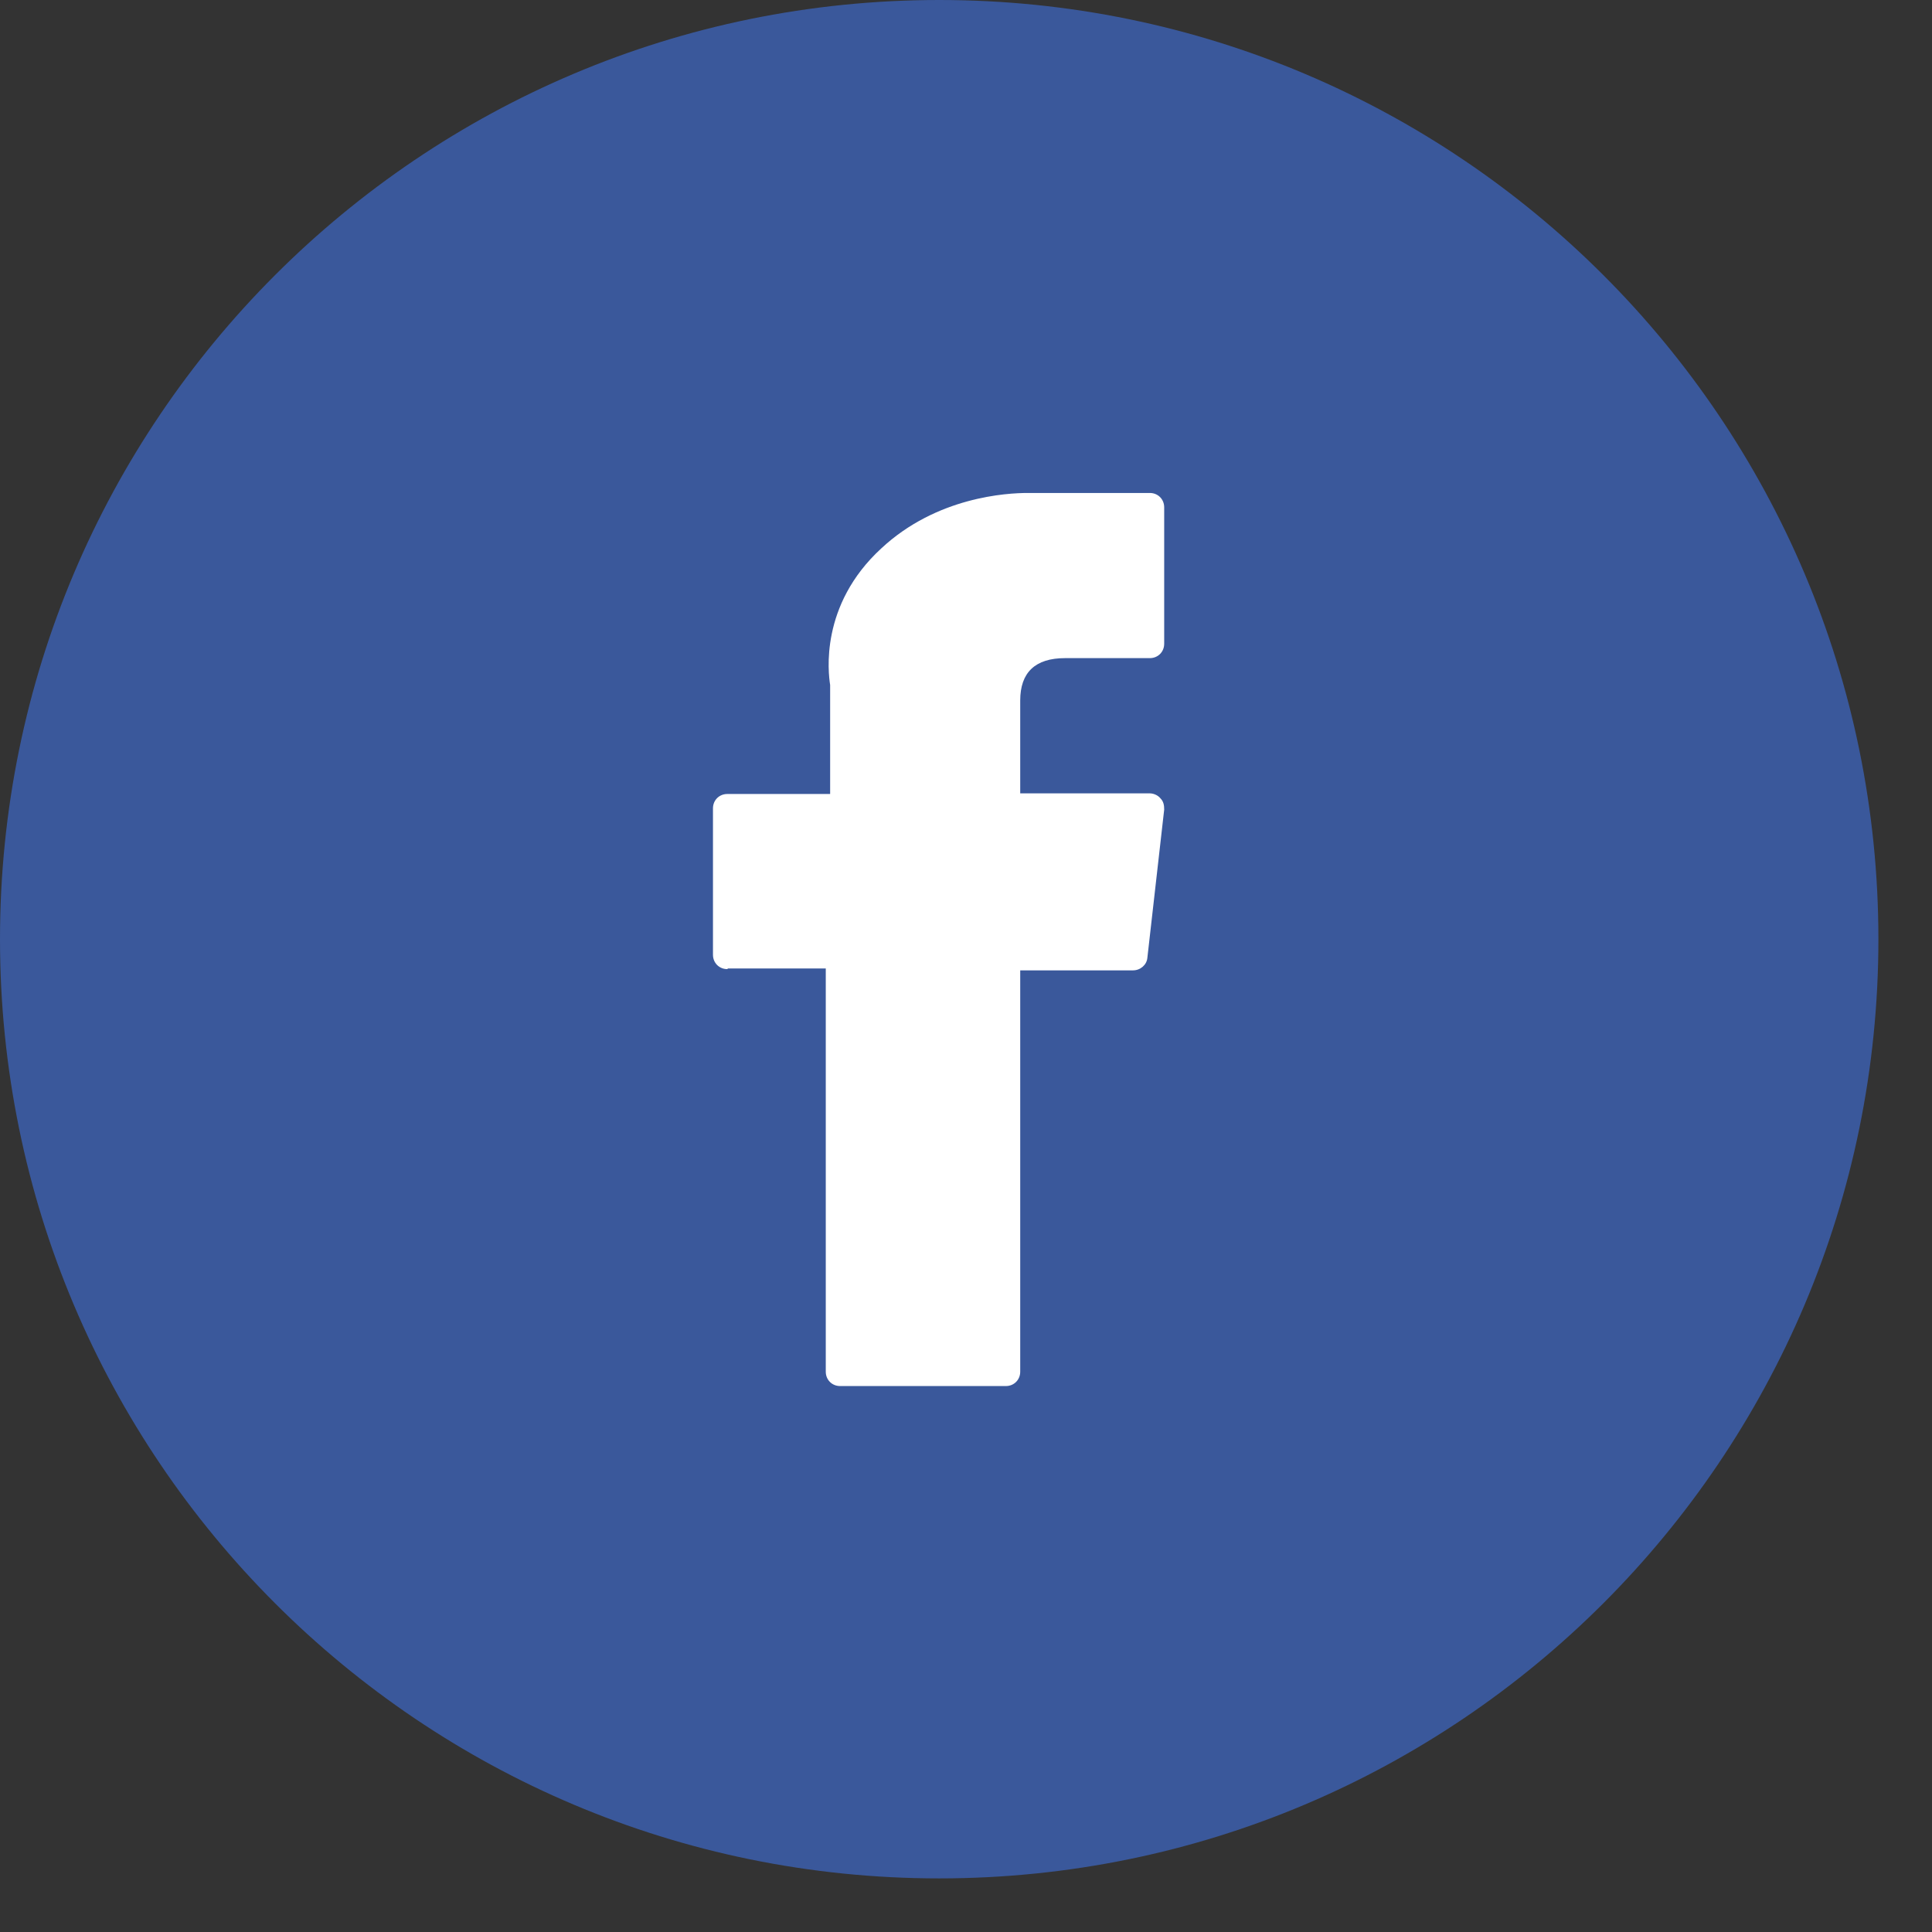
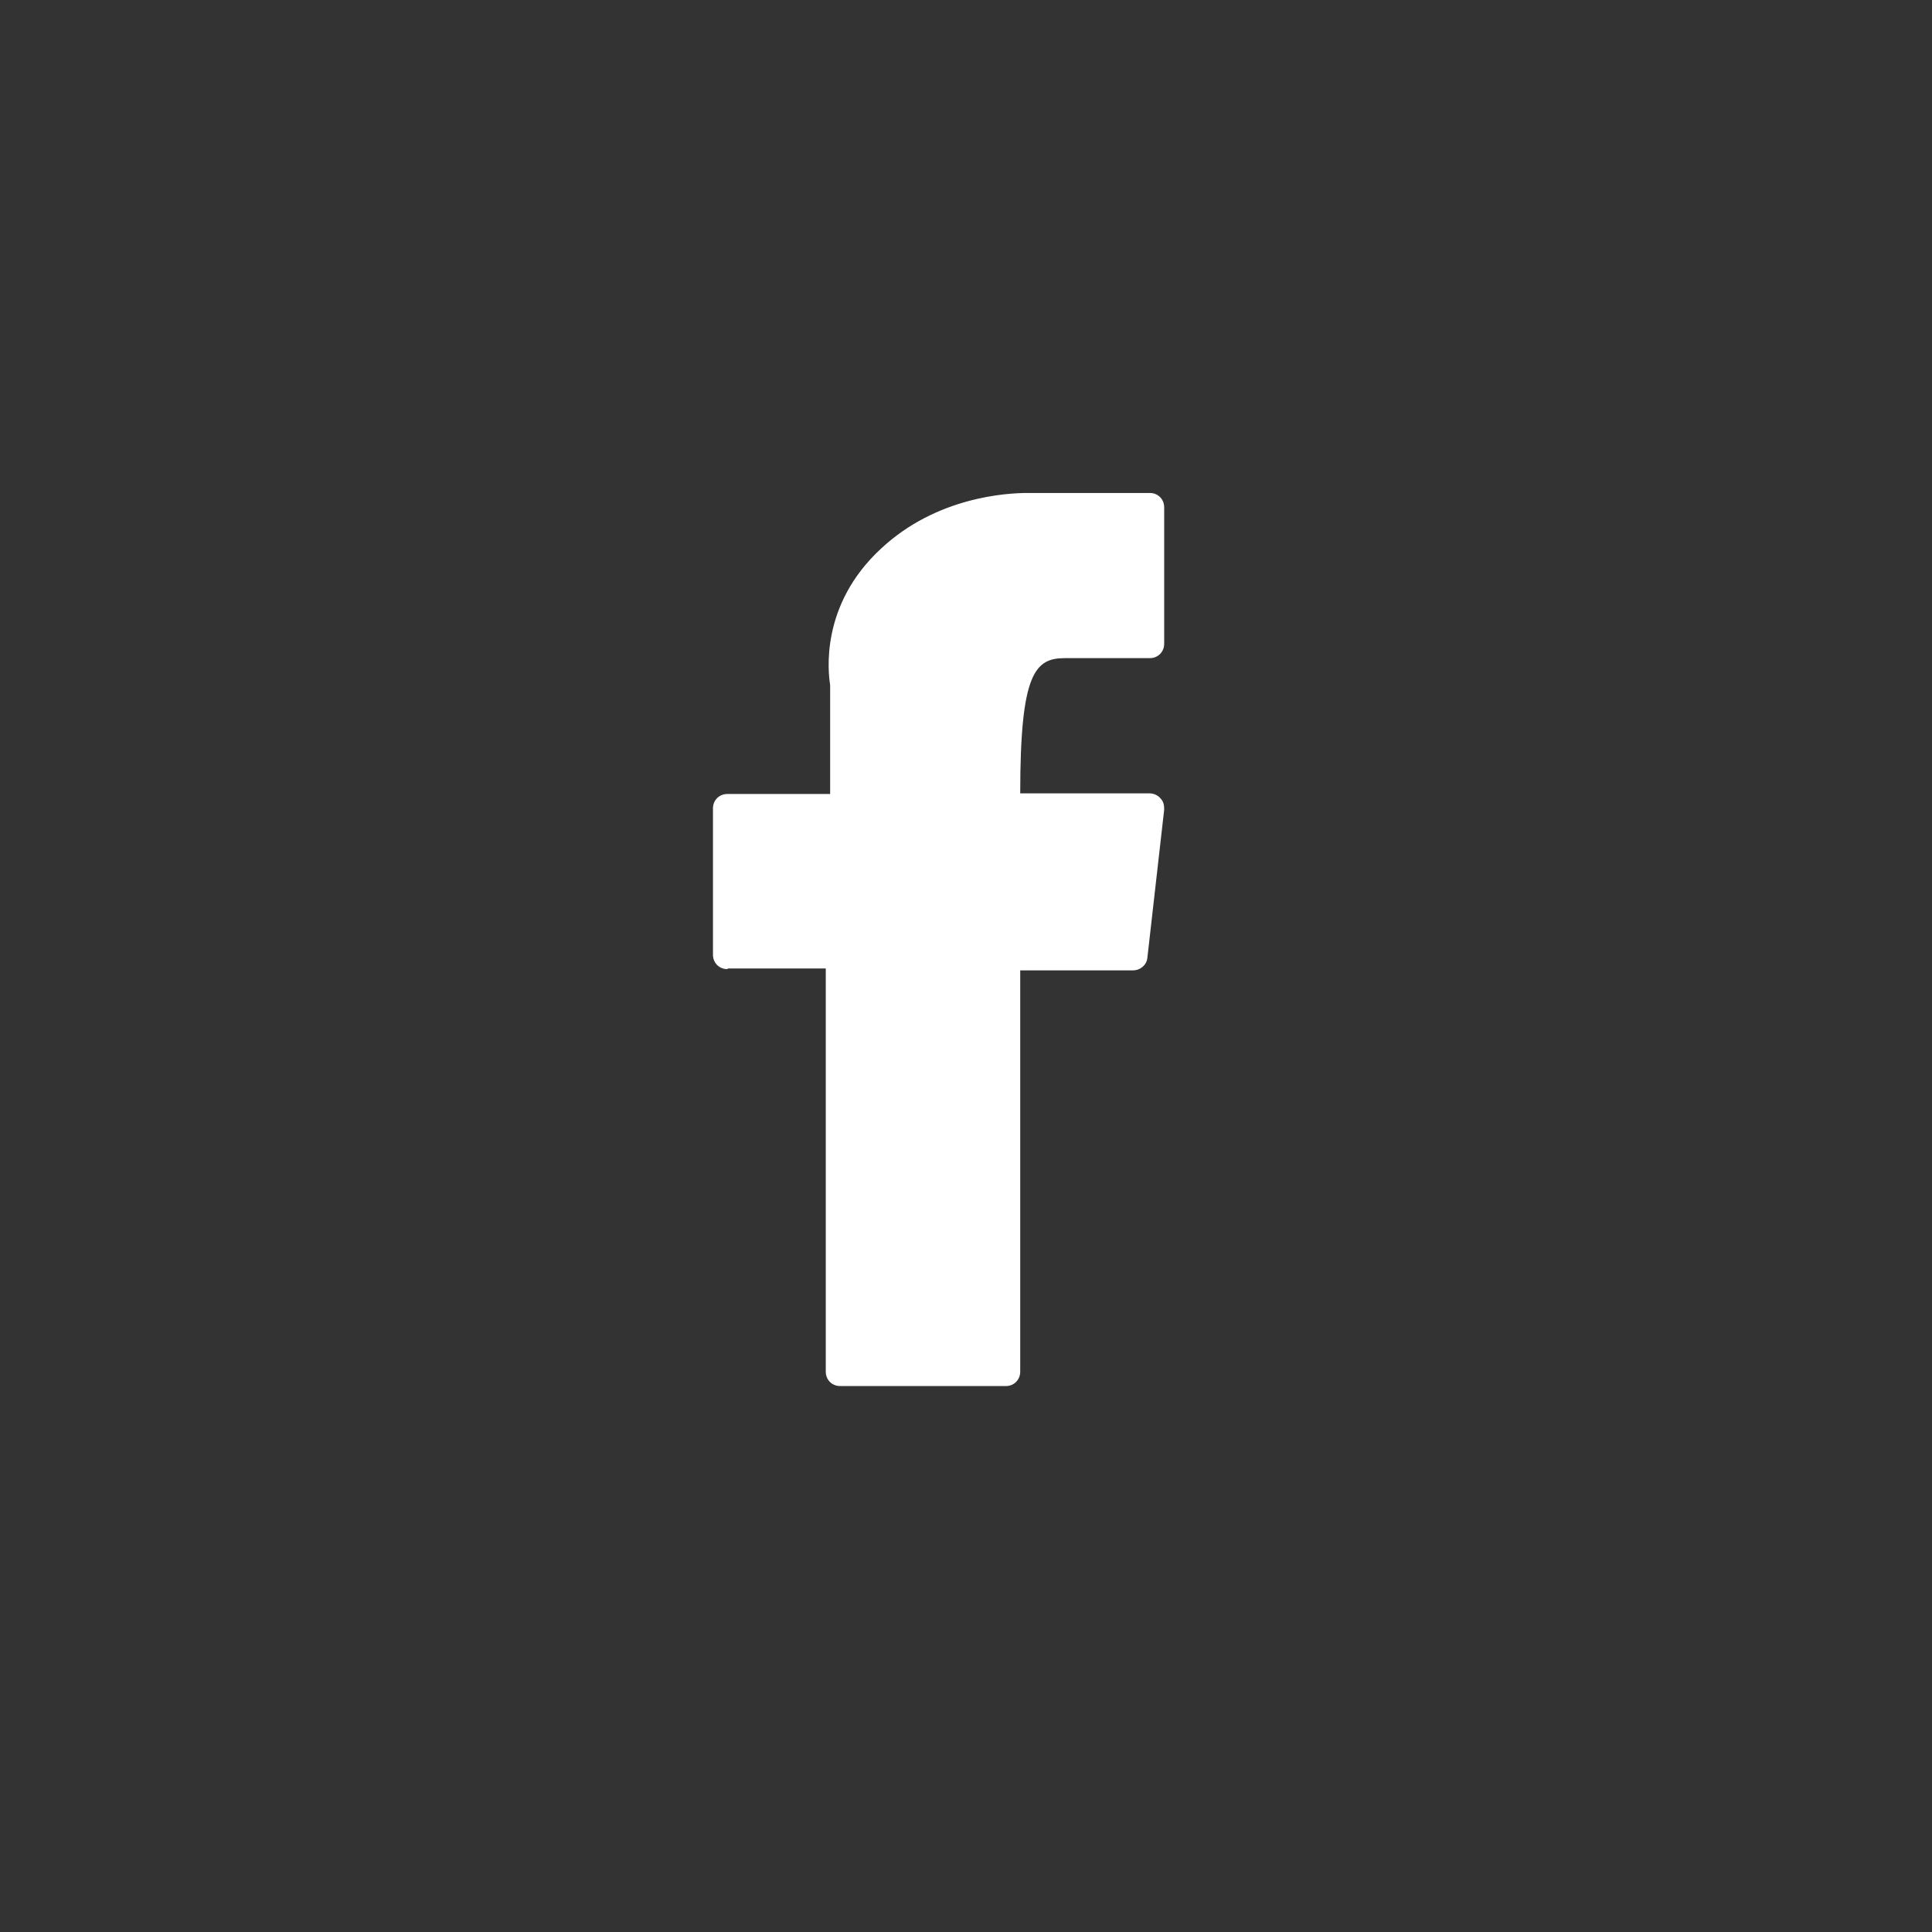
<svg xmlns="http://www.w3.org/2000/svg" width="31" height="31" viewBox="0 0 31 31" fill="none">
  <rect x="0" y="0" width="31" height="31" fill="#333333" stroke="none" />
-   <path d="M15.07 30.14C23.393 30.14 30.14 23.393 30.14 15.07C30.14 6.747 23.393 0 15.07 0C6.747 0 0 6.747 0 15.07C0 23.393 6.747 30.14 15.07 30.14Z" fill="#3A589B" />
-   <path d="M11.68 15.54H13.25V22.01C13.25 22.14 13.35 22.24 13.48 22.24H16.14C16.27 22.24 16.37 22.14 16.37 22.01V15.57H18.18C18.3 15.57 18.4 15.48 18.41 15.37L18.68 12.99C18.68 12.92 18.67 12.86 18.62 12.81C18.58 12.76 18.51 12.73 18.45 12.73H16.37V11.24C16.37 10.79 16.61 10.56 17.09 10.56H18.45C18.58 10.56 18.68 10.46 18.68 10.33V8.14C18.68 8.01 18.58 7.91 18.45 7.91H16.58C16.58 7.91 16.54 7.91 16.49 7.91C16.16 7.91 15.03 7.97 14.14 8.8C13.15 9.71 13.29 10.8 13.32 10.99V12.74H11.67C11.54 12.74 11.44 12.84 11.44 12.97V15.32C11.44 15.45 11.54 15.55 11.67 15.55L11.68 15.54Z" fill="white" />
+   <path d="M11.68 15.54H13.25V22.01C13.25 22.14 13.35 22.24 13.48 22.24H16.14C16.27 22.24 16.37 22.14 16.37 22.01V15.57H18.18C18.3 15.57 18.4 15.48 18.41 15.37L18.68 12.99C18.68 12.92 18.67 12.86 18.62 12.81C18.58 12.76 18.51 12.73 18.45 12.73H16.37C16.37 10.79 16.61 10.56 17.09 10.56H18.45C18.58 10.56 18.68 10.46 18.68 10.33V8.14C18.68 8.01 18.58 7.91 18.45 7.91H16.58C16.58 7.91 16.54 7.91 16.49 7.91C16.16 7.91 15.03 7.97 14.14 8.8C13.15 9.71 13.29 10.8 13.32 10.99V12.74H11.67C11.54 12.74 11.44 12.84 11.44 12.97V15.32C11.44 15.45 11.54 15.55 11.67 15.55L11.68 15.54Z" fill="white" />
</svg>